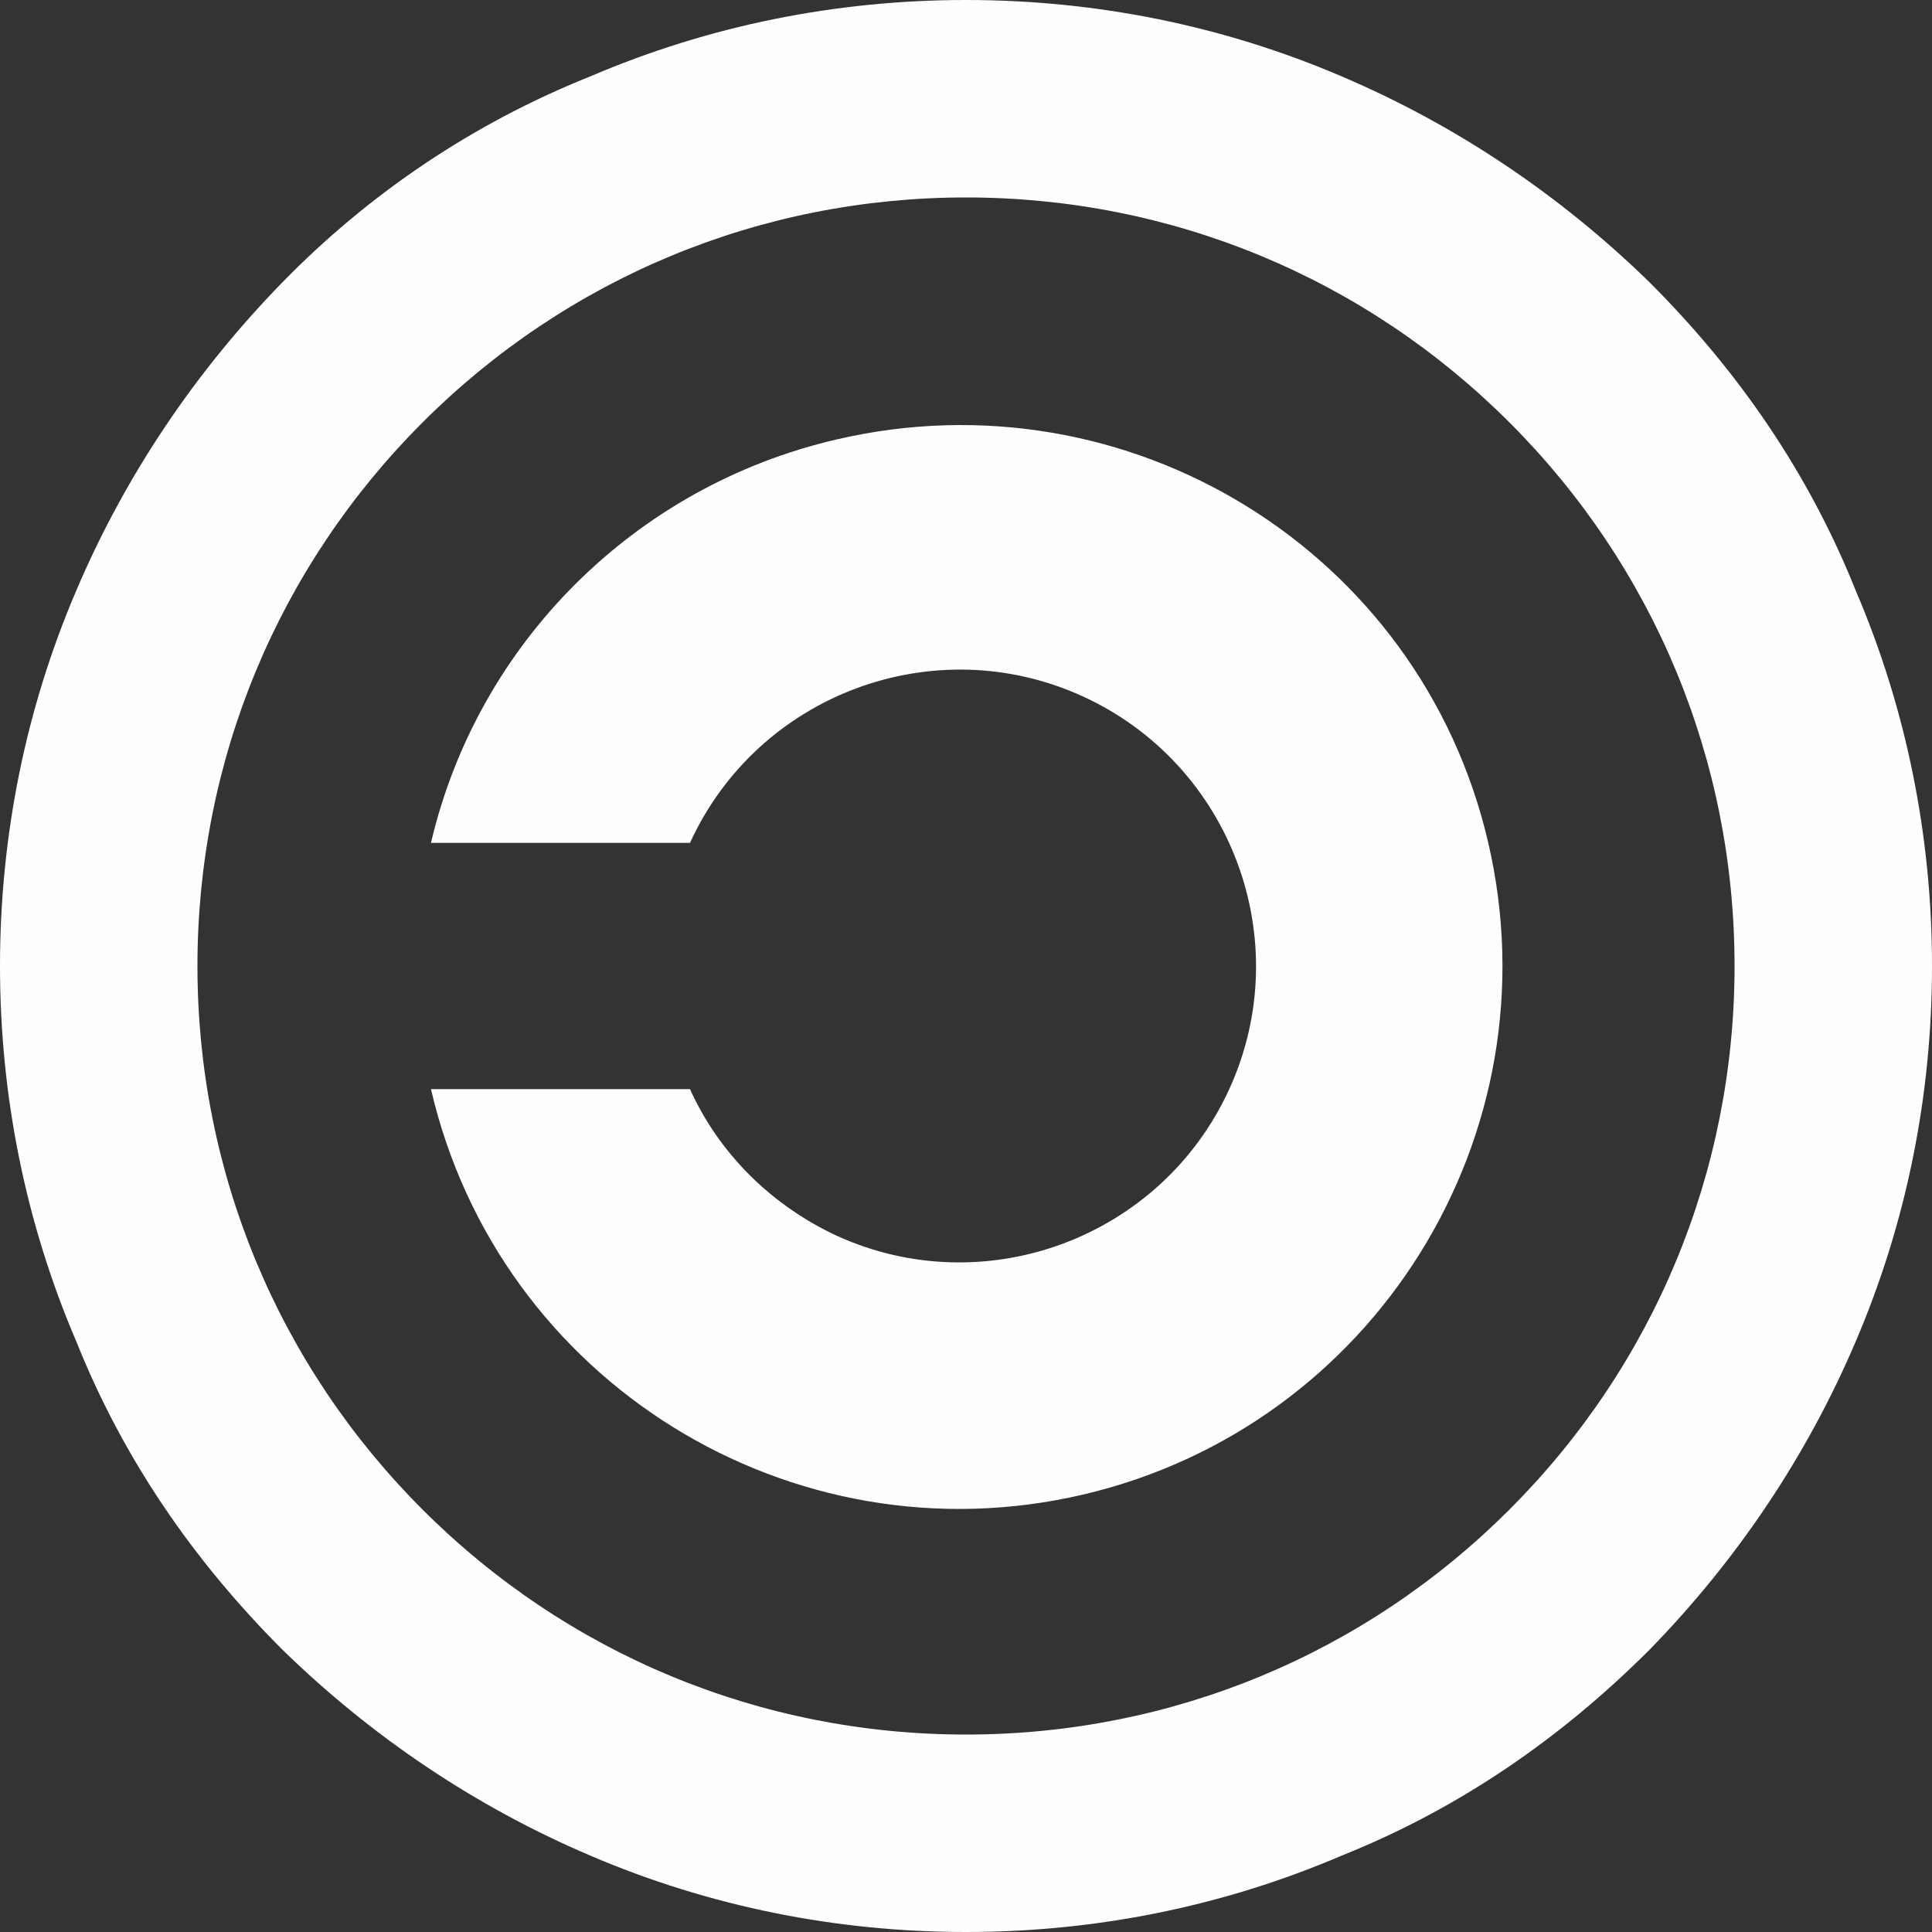
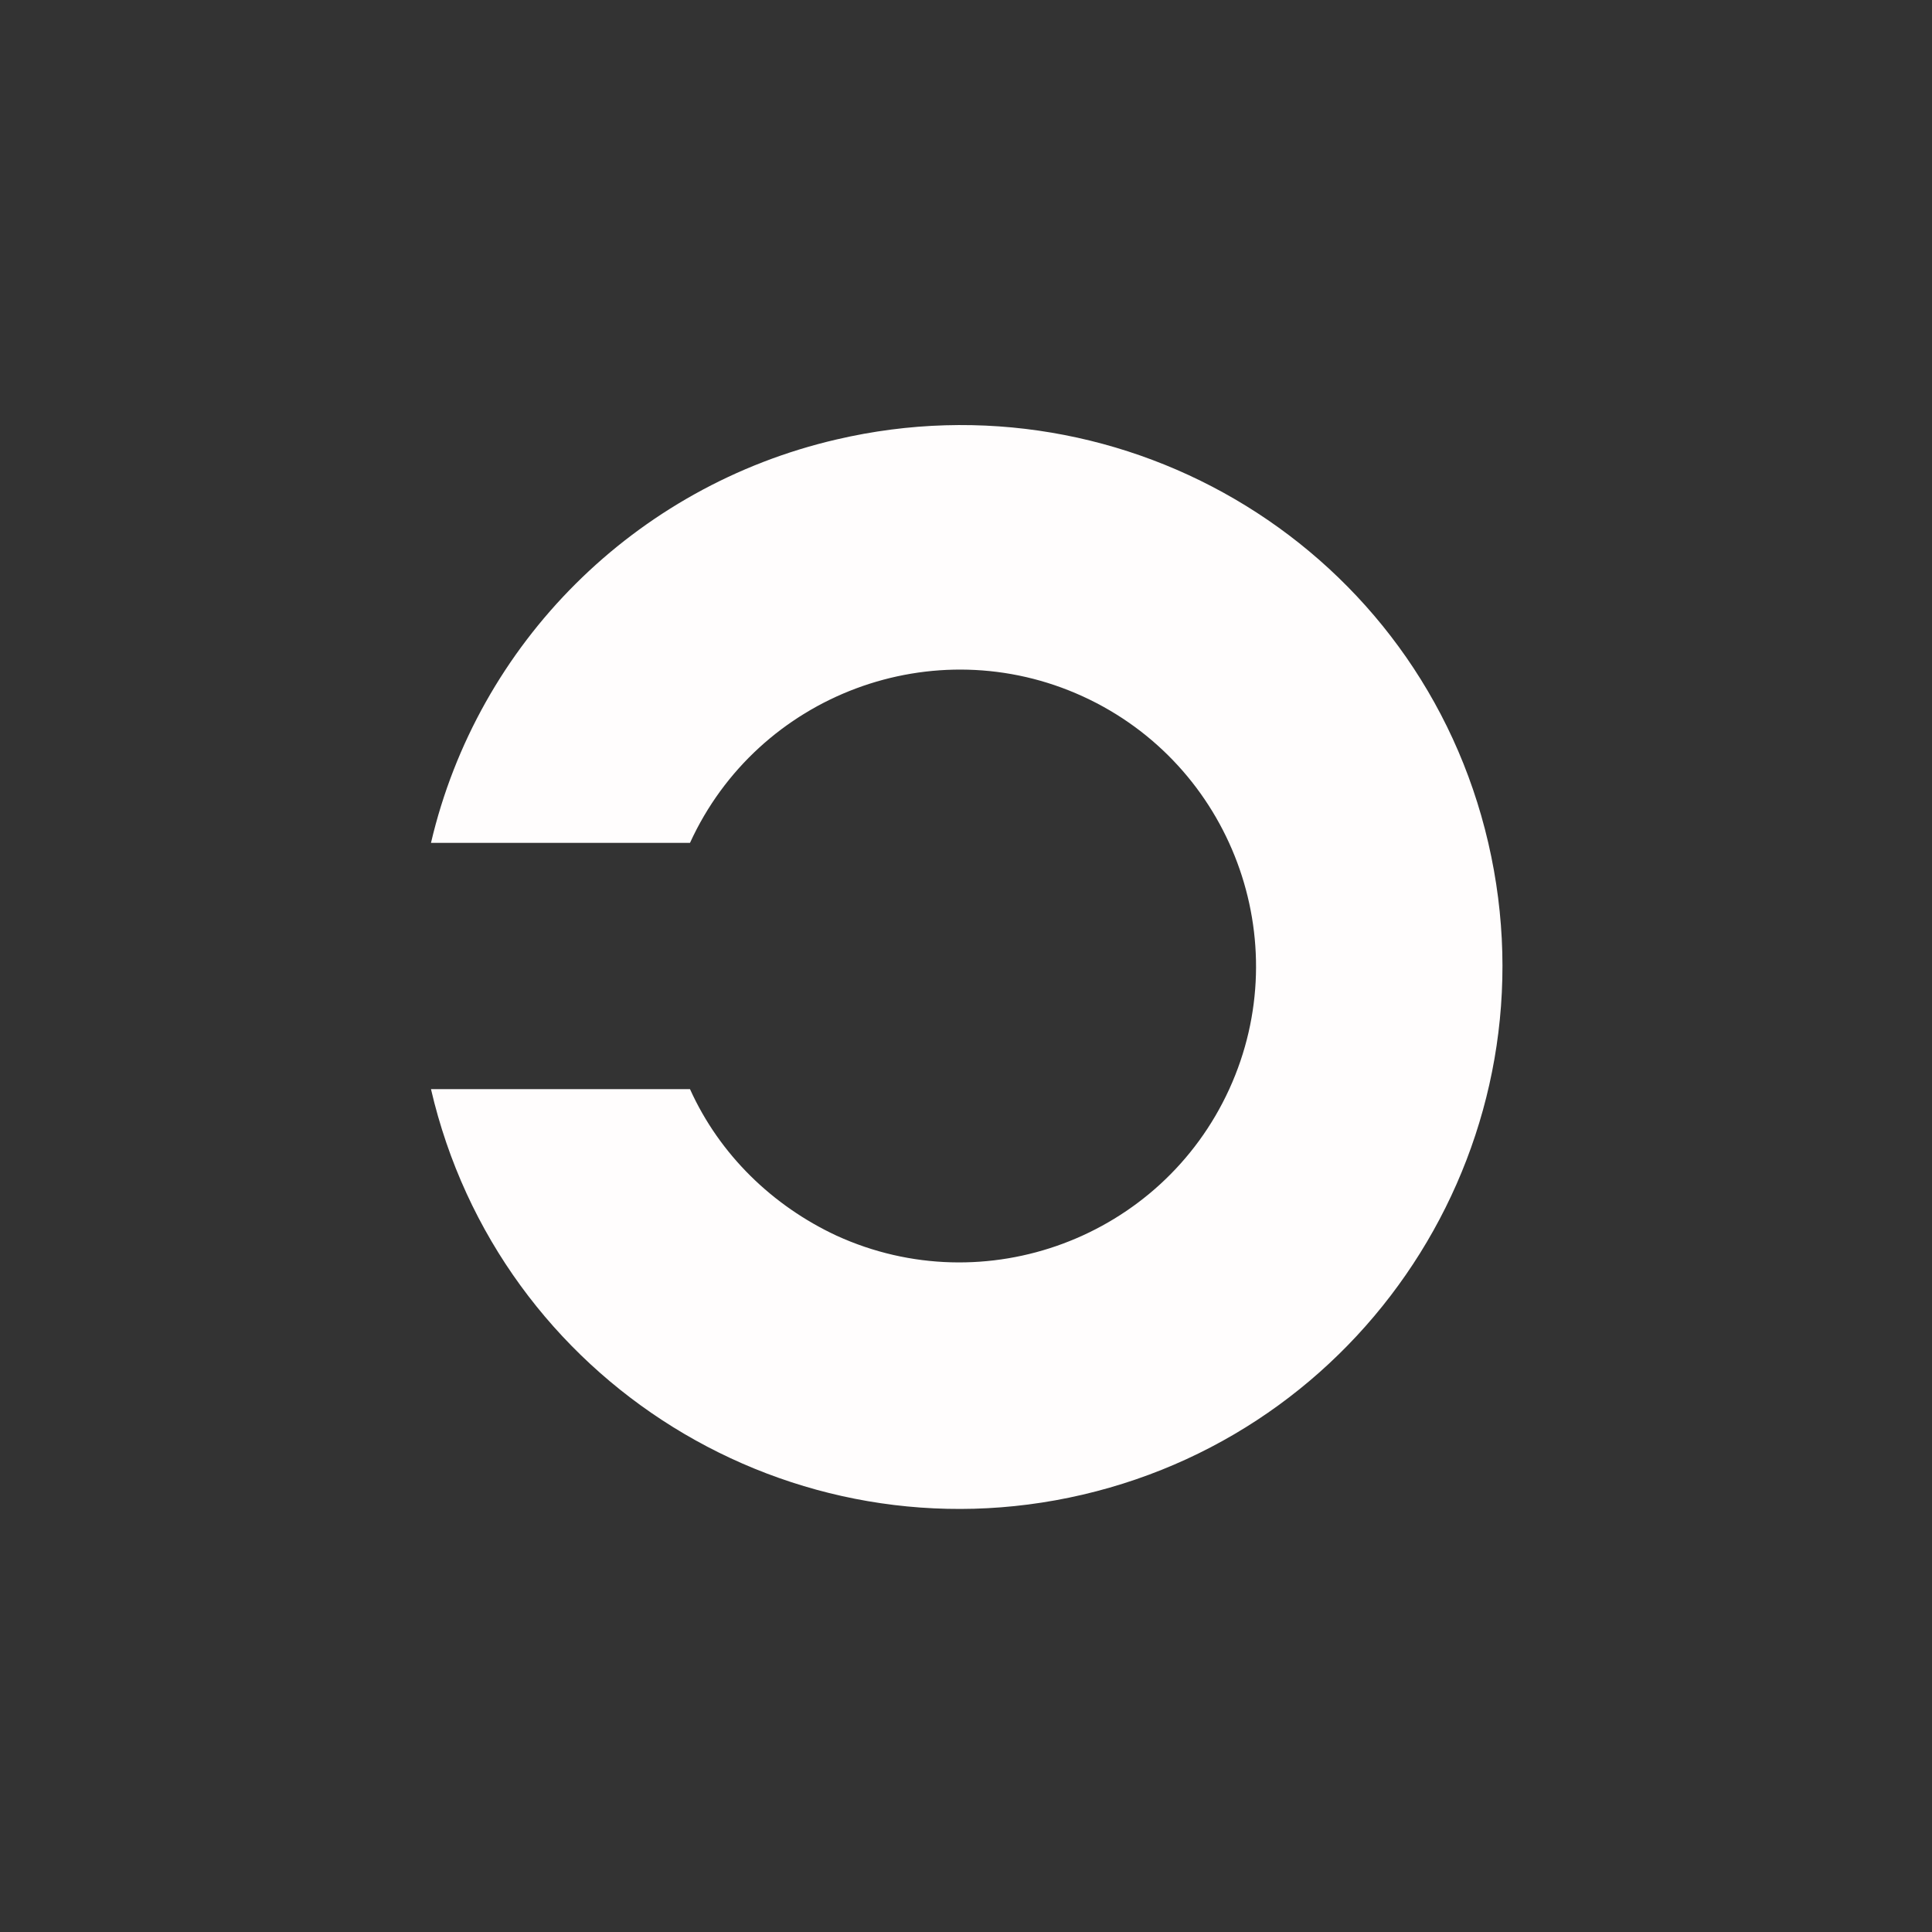
<svg xmlns="http://www.w3.org/2000/svg" version="1.1" x="0px" y="0px" width="91px" height="91px" viewBox="0 0 91 91" style="enable-background:new 0 0 91 91;" xml:space="preserve">
  <rect x="0" y="0" width="91" height="91" fill="#333333" stroke="none" />
  <style type="text/css">
	.st0{fill:#FFFDFD;}
</style>
  <defs>
</defs>
  <g>
-     <path class="st0" d="M45.5,91c-6.1,0-12.1-1.2-17.7-3.6c-5.4-2.3-10.3-5.6-14.5-9.7c-4.2-4.2-7.5-9-9.7-14.5   C1.2,57.6,0,51.6,0,45.5s1.2-12.1,3.6-17.7c2.3-5.4,5.6-10.3,9.7-14.5s9-7.5,14.5-9.7C33.4,1.2,39.4,0,45.5,0s12.1,1.2,17.7,3.6   c5.4,2.3,10.3,5.6,14.5,9.7c4.2,4.2,7.5,9,9.7,14.5c2.4,5.6,3.6,11.6,3.6,17.7s-1.2,12.1-3.6,17.7c-2.3,5.4-5.6,10.3-9.7,14.5   c-4.2,4.2-9,7.5-14.5,9.7C57.6,89.8,51.6,91,45.5,91z M45.5,9.3c-9.7,0-18.8,3.8-25.6,10.6S9.3,35.8,9.3,45.5s3.8,18.8,10.6,25.6   c6.8,6.8,15.9,10.6,25.6,10.6s18.8-3.8,25.6-10.6c6.8-6.8,10.6-15.9,10.6-25.6s-3.8-18.8-10.6-25.6S55.2,9.3,45.5,9.3z" />
-   </g>
+     </g>
  <path class="st0" d="M20.3,39.7h12.2c3.2-7,11.5-10.1,18.5-6.9s10.1,11.5,6.9,18.5c-3.2,7-11.5,10.1-18.5,6.9  c-3-1.4-5.5-3.8-6.9-6.9H20.3c3.2,13.8,17,22.3,30.7,19.1s22.3-16.9,19.1-30.7s-17-22.2-30.7-19C29.9,22.9,22.5,30.3,20.3,39.7z" />
</svg>